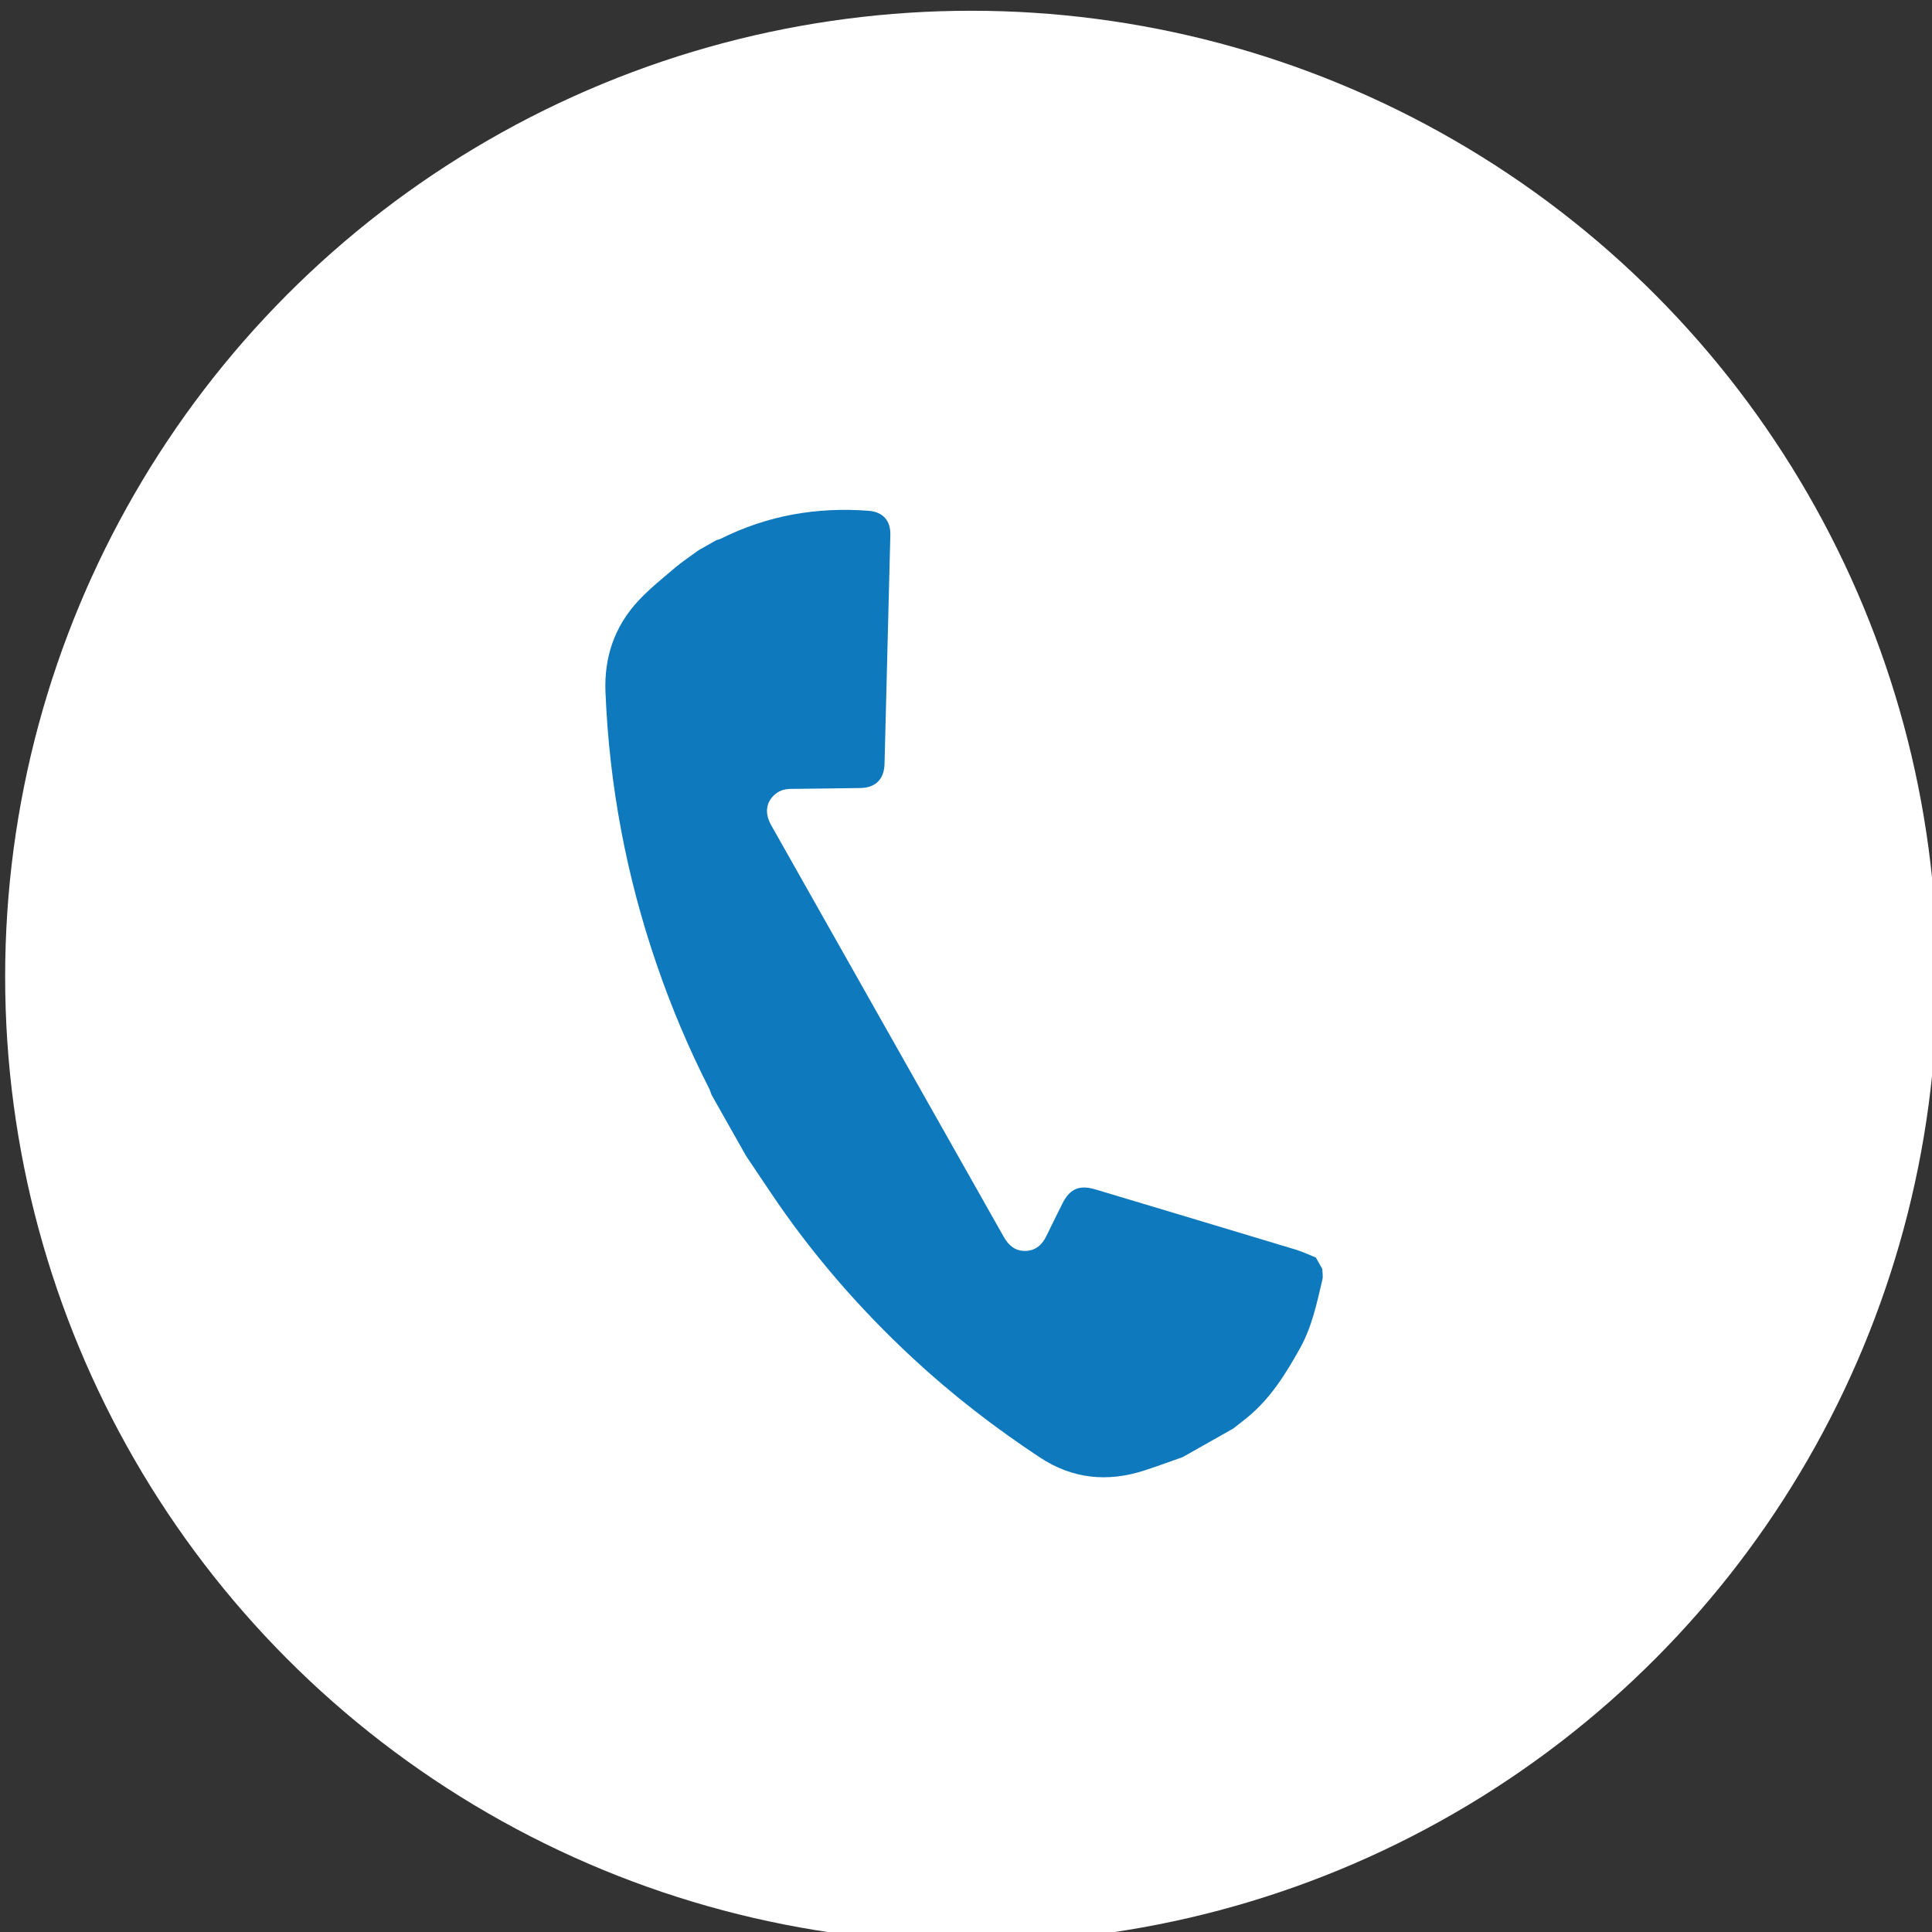
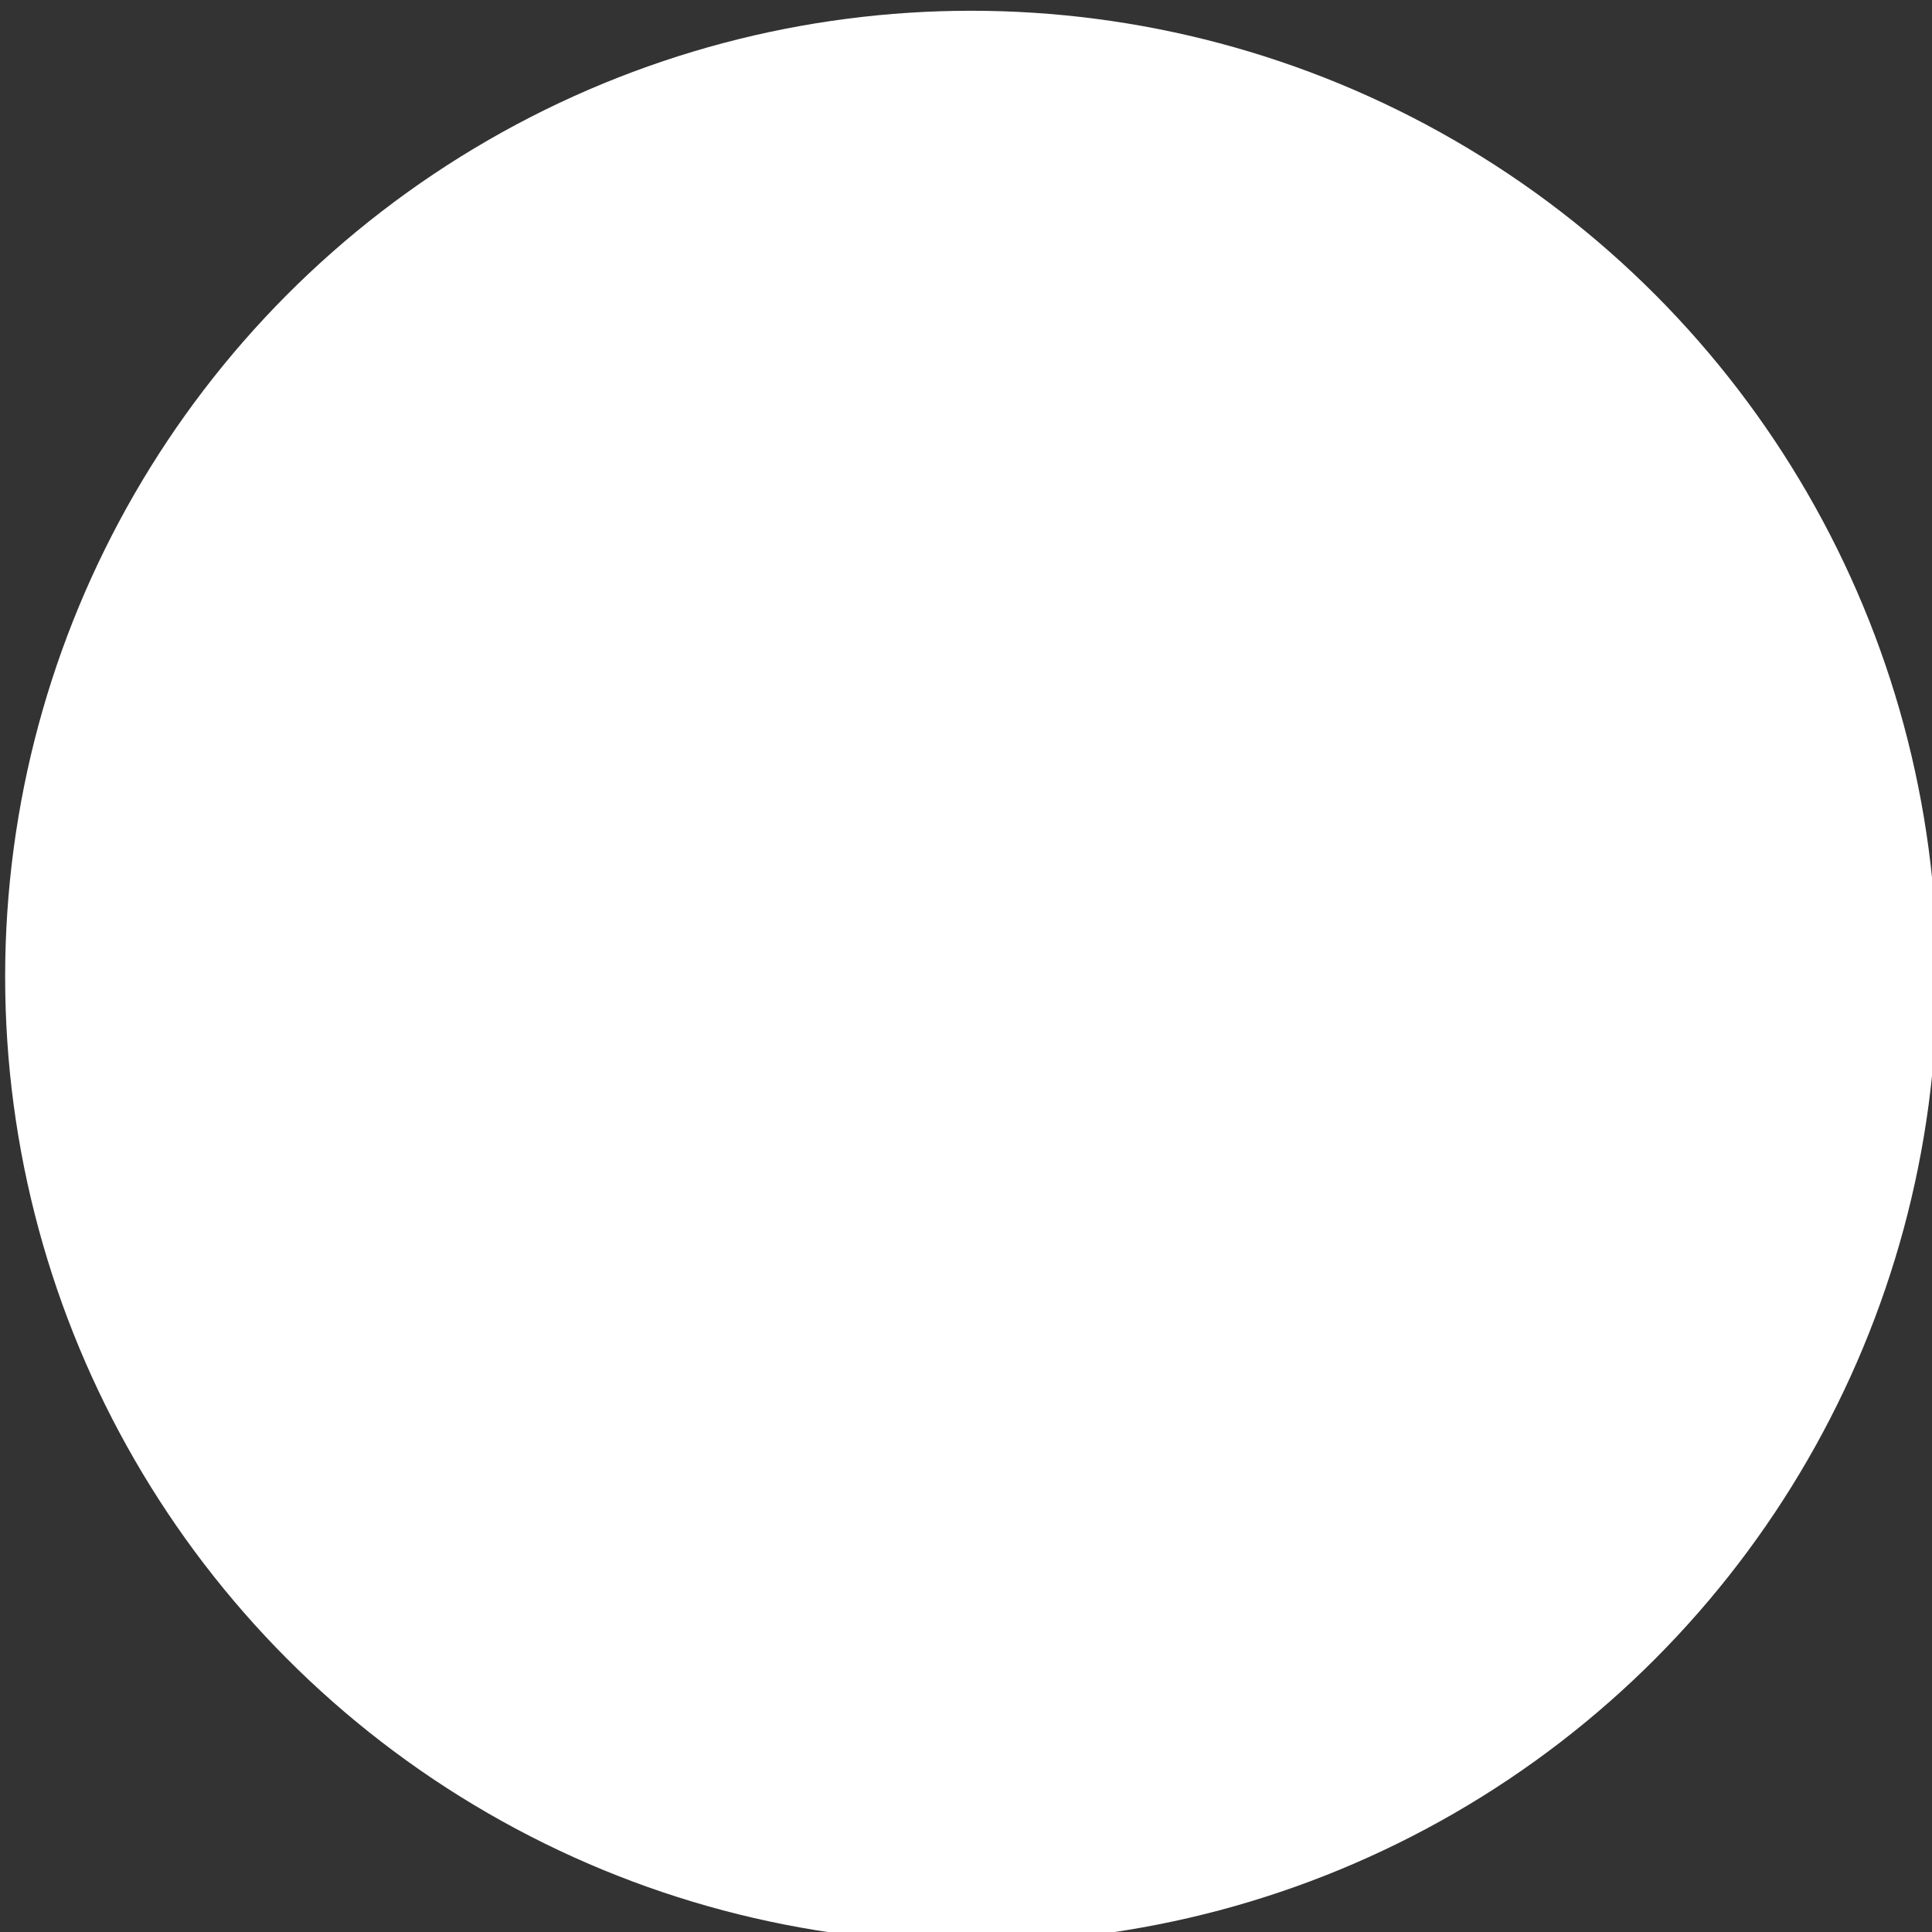
<svg xmlns="http://www.w3.org/2000/svg" version="1.1" id="Layer_1" x="0px" y="0px" viewBox="0 0 100.963 100.963" enable-background="new 0 0 100.963 100.963" xml:space="preserve">
  <rect x="0" y="0" width="100.963" height="100.963" fill="#333333" stroke="none" />
-   <circle fill="#FFFFFF" cx="633.75" cy="2869.043" r="50.481" />
  <g>
    <g>
      <g>
        <g>
          <path fill="#0F79BE" d="M604.867,2863.111c0.814-0.284,1.62-0.592,2.444-0.842c0.368-0.112,0.772-0.099,1.156-0.163      c2.121-0.353,2.758-1.971,1.444-3.661c-0.287-0.37-0.573-0.741-0.869-1.103c-1.244-1.519-1.265-1.646,0.123-3.093      c0.917-0.955,1.907-1.842,2.88-2.742c0.544-0.503,1.093-0.469,1.668,0.011c0.778,0.65,1.583,1.269,2.395,1.876      c0.847,0.634,2.685-0.165,2.834-1.209c0.15-1.042,0.308-2.082,0.472-3.121c0.125-0.793,0.495-1.242,1.402-1.207      c1.443,0.057,2.89,0.044,4.333,0.004c0.865-0.023,1.294,0.311,1.384,1.186c0.103,1.007,0.276,2.007,0.44,3.007      c0.203,1.234,2.024,1.975,3.013,1.233c0.811-0.608,1.573-1.3,2.444-1.805c0.369-0.214,1.148-0.253,1.421-0.011      c1.222,1.086,2.335,2.295,3.474,3.473c0.581,0.6,0.596,1.212,0.015,1.853c-0.418,0.462-0.736,1.018-1.174,1.457      c-0.841,0.842-1.011,1.656-0.418,2.777c0.376,0.709,0.734,1.074,1.53,1.14c0.968,0.08,1.951,0.198,2.876,0.473      c0.393,0.117,0.906,0.659,0.931,1.036c0.104,1.594,0.044,3.199,0.045,4.8c0.001,0.796-0.5,1.07-1.191,1.17      c-1.041,0.152-2.082,0.307-3.119,0.482c-1.069,0.18-1.848,2.019-1.208,2.879c0.629,0.845,1.374,1.611,1.923,2.502      c0.219,0.355,0.257,1.132,0.019,1.404c-1.102,1.259-2.324,2.414-3.515,3.594c-0.615,0.61-1.226,0.532-1.854-0.028      c-0.494-0.441-1.131-0.75-1.539-1.252c-0.986-1.211-2.038-0.778-3.088-0.221c-0.24,0.127-0.432,0.505-0.486,0.797      c-0.199,1.072-0.323,2.157-0.491,3.235c-0.124,0.797-0.511,1.224-1.415,1.184c-1.442-0.063-2.89-0.055-4.333-0.003      c-0.901,0.033-1.275-0.39-1.388-1.207c-0.145-1.042-0.289-2.085-0.474-3.12c-0.195-1.092-1.981-1.805-2.86-1.157      c-0.848,0.625-1.643,1.337-2.546,1.865c-0.362,0.212-1.138,0.238-1.408-0.005c-1.246-1.118-2.388-2.352-3.551-3.561      c-0.502-0.522-0.554-1.057-0.019-1.637c0.448-0.486,0.76-1.104,1.237-1.553c0.933-0.878,0.987-1.742,0.414-2.877      c-0.353-0.699-0.762-0.932-1.471-1.064c-1.312-0.244-2.6-0.617-3.898-0.936C604.867,2867.019,604.867,2865.065,604.867,2863.111      z M630.264,2865.871c-0.13-4.044-3.502-7.28-7.436-7.133c-4.034,0.151-7.24,3.516-7.123,7.476      c0.119,4.01,3.521,7.258,7.468,7.131C627.218,2873.215,630.392,2869.87,630.264,2865.871z" />
          <path fill="#0F79BE" d="M659.257,2853.734c-1.19,0.177-2.381,0.345-3.569,0.534c-0.926,0.147-1.577,1.319-1.231,2.195      c0.315,0.796,0.641,1.588,0.959,2.384c0.264,0.661,0.236,1.201-0.55,1.497c-0.323,0.122-0.608,0.346-0.911,0.523      c-2.092,1.222-2.093,1.222-3.624-0.713c-0.242-0.306-0.462-0.629-0.709-0.931c-0.62-0.756-1.869-0.747-2.479,0.012      c-0.73,0.908-1.459,1.818-2.249,2.804c-1.16-0.665-2.253-1.245-3.284-1.919c-0.226-0.148-0.385-0.674-0.31-0.955      c0.21-0.785,0.539-1.54,0.857-2.292c0.636-1.507,0.017-2.527-1.635-2.657c-3.012-0.237-3.012-0.237-3.012-3.252      c0-1.696,0-1.698,1.658-1.957c0.539-0.084,1.079-0.164,1.621-0.22c1.304-0.135,1.966-1.251,1.446-2.456      c-1.345-3.114-1.345-3.115,1.615-4.759c0.305-0.169,0.617-0.326,1.038-0.547c0.718,0.871,1.444,1.728,2.144,2.606      c0.769,0.964,1.93,0.982,2.691,0.035c0.706-0.877,1.43-1.74,2.195-2.669c1.123,0.643,2.196,1.19,3.181,1.866      c0.264,0.181,0.426,0.794,0.344,1.14c-0.177,0.75-0.534,1.458-0.832,2.177c-0.607,1.46,0.028,2.432,1.608,2.638      c1.026,0.134,2.027,0.457,3.039,0.696C659.257,2850.92,659.257,2852.327,659.257,2853.734z M652.001,2851.529      c0.004-2.034-1.587-3.65-3.597-3.656c-1.979-0.006-3.656,1.657-3.664,3.631c-0.008,1.988,1.636,3.629,3.639,3.635      C650.431,2855.145,651.997,2853.583,652.001,2851.529z" />
-           <path fill="#0F79BE" d="M659.257,2882.804c-1.19,0.177-2.382,0.346-3.571,0.534c-0.926,0.146-1.575,1.315-1.228,2.197      c0.314,0.797,0.643,1.588,0.96,2.384c0.263,0.662,0.226,1.203-0.557,1.499c-0.324,0.122-0.609,0.345-0.912,0.522      c-2.074,1.205-2.076,1.206-3.551-0.632c-0.269-0.335-0.511-0.691-0.783-1.023c-0.615-0.751-1.865-0.734-2.481,0.029      c-0.732,0.907-1.46,1.818-2.245,2.795c-1.132-0.648-2.198-1.203-3.193-1.866c-0.257-0.171-0.465-0.721-0.391-1.022      c0.194-0.787,0.537-1.541,0.855-2.293c0.616-1.456,0.009-2.508-1.541-2.637c-3.113-0.259-3.043-0.261-3.145-3.394      c-0.042-1.276,0.428-1.751,1.598-1.819c0.582-0.034,1.157-0.163,1.738-0.224c1.29-0.135,1.937-1.26,1.411-2.473      c-1.336-3.078-1.337-3.079,1.547-4.693c0.337-0.189,0.683-0.36,1.123-0.591c0.726,0.883,1.451,1.746,2.153,2.627      c0.76,0.954,1.924,0.95,2.698-0.011c0.704-0.875,1.428-1.735,2.178-2.642c1.079,0.615,2.037,1.209,3.04,1.714      c0.639,0.322,0.703,0.772,0.498,1.339c-0.252,0.696-0.533,1.381-0.819,2.063c-0.648,1.546-0.044,2.517,1.627,2.694      c1.002,0.106,1.994,0.311,2.99,0.471C659.257,2879.834,659.257,2881.319,659.257,2882.804z M651.999,2880.647      c0.018-2.044-1.551-3.683-3.546-3.703c-1.988-0.02-3.681,1.613-3.712,3.579c-0.031,1.992,1.6,3.668,3.588,3.687      C650.393,2884.229,651.981,2882.688,651.999,2880.647z" />
        </g>
      </g>
    </g>
  </g>
  <circle fill="#FFFFFF" cx="50.75" cy="51.043" r="50.481" />
  <g>
-     <path fill="#0F79BE" d="M36.522,28.745c0.307-0.173,0.613-0.347,0.92-0.52c0.078-0.025,0.161-0.041,0.234-0.077   c2.432-1.214,5.009-1.66,7.709-1.456c0.754,0.057,1.163,0.514,1.143,1.264c-0.101,3.983-0.202,7.967-0.303,11.95   c-0.021,0.817-0.465,1.264-1.275,1.275c-1.21,0.017-2.421,0.035-3.632,0.046c-0.337,0.003-0.632,0.1-0.874,0.334   c-0.428,0.414-0.479,0.966-0.142,1.565c1.314,2.328,2.629,4.655,3.944,6.982c2.737,4.844,5.474,9.687,8.21,14.531   c0.251,0.445,0.599,0.746,1.136,0.732c0.534-0.015,0.871-0.324,1.095-0.788c0.27-0.56,0.548-1.115,0.824-1.671   c0.396-0.797,0.894-1.008,1.752-0.75c3.482,1.046,6.966,2.088,10.447,3.14c0.361,0.109,0.704,0.275,1.055,0.415   c0.112,0.198,0.224,0.397,0.336,0.595c0.004,0.185,0.047,0.379,0.006,0.553c-0.289,1.227-0.543,2.465-1.167,3.586   c-0.736,1.323-1.528,2.601-2.711,3.584c-0.253,0.21-0.514,0.409-0.772,0.613c-0.884,0.499-1.768,0.999-2.652,1.498   c-0.67,0.235-1.336,0.484-2.012,0.702c-1.924,0.619-3.747,0.441-5.458-0.689c-2.35-1.553-4.572-3.269-6.637-5.186   c-2.814-2.612-5.311-5.497-7.449-8.689c-0.42-0.626-0.84-1.251-1.26-1.877c-0.601-1.064-1.203-2.129-1.804-3.193   c-0.043-0.114-0.077-0.233-0.132-0.341c-1.072-2.104-1.984-4.275-2.749-6.509c-1.578-4.608-2.467-9.344-2.663-14.209   c-0.072-1.783,0.46-3.383,1.666-4.704c0.596-0.652,1.298-1.21,1.973-1.786C35.673,29.333,36.107,29.05,36.522,28.745z" />
-   </g>
+     </g>
</svg>